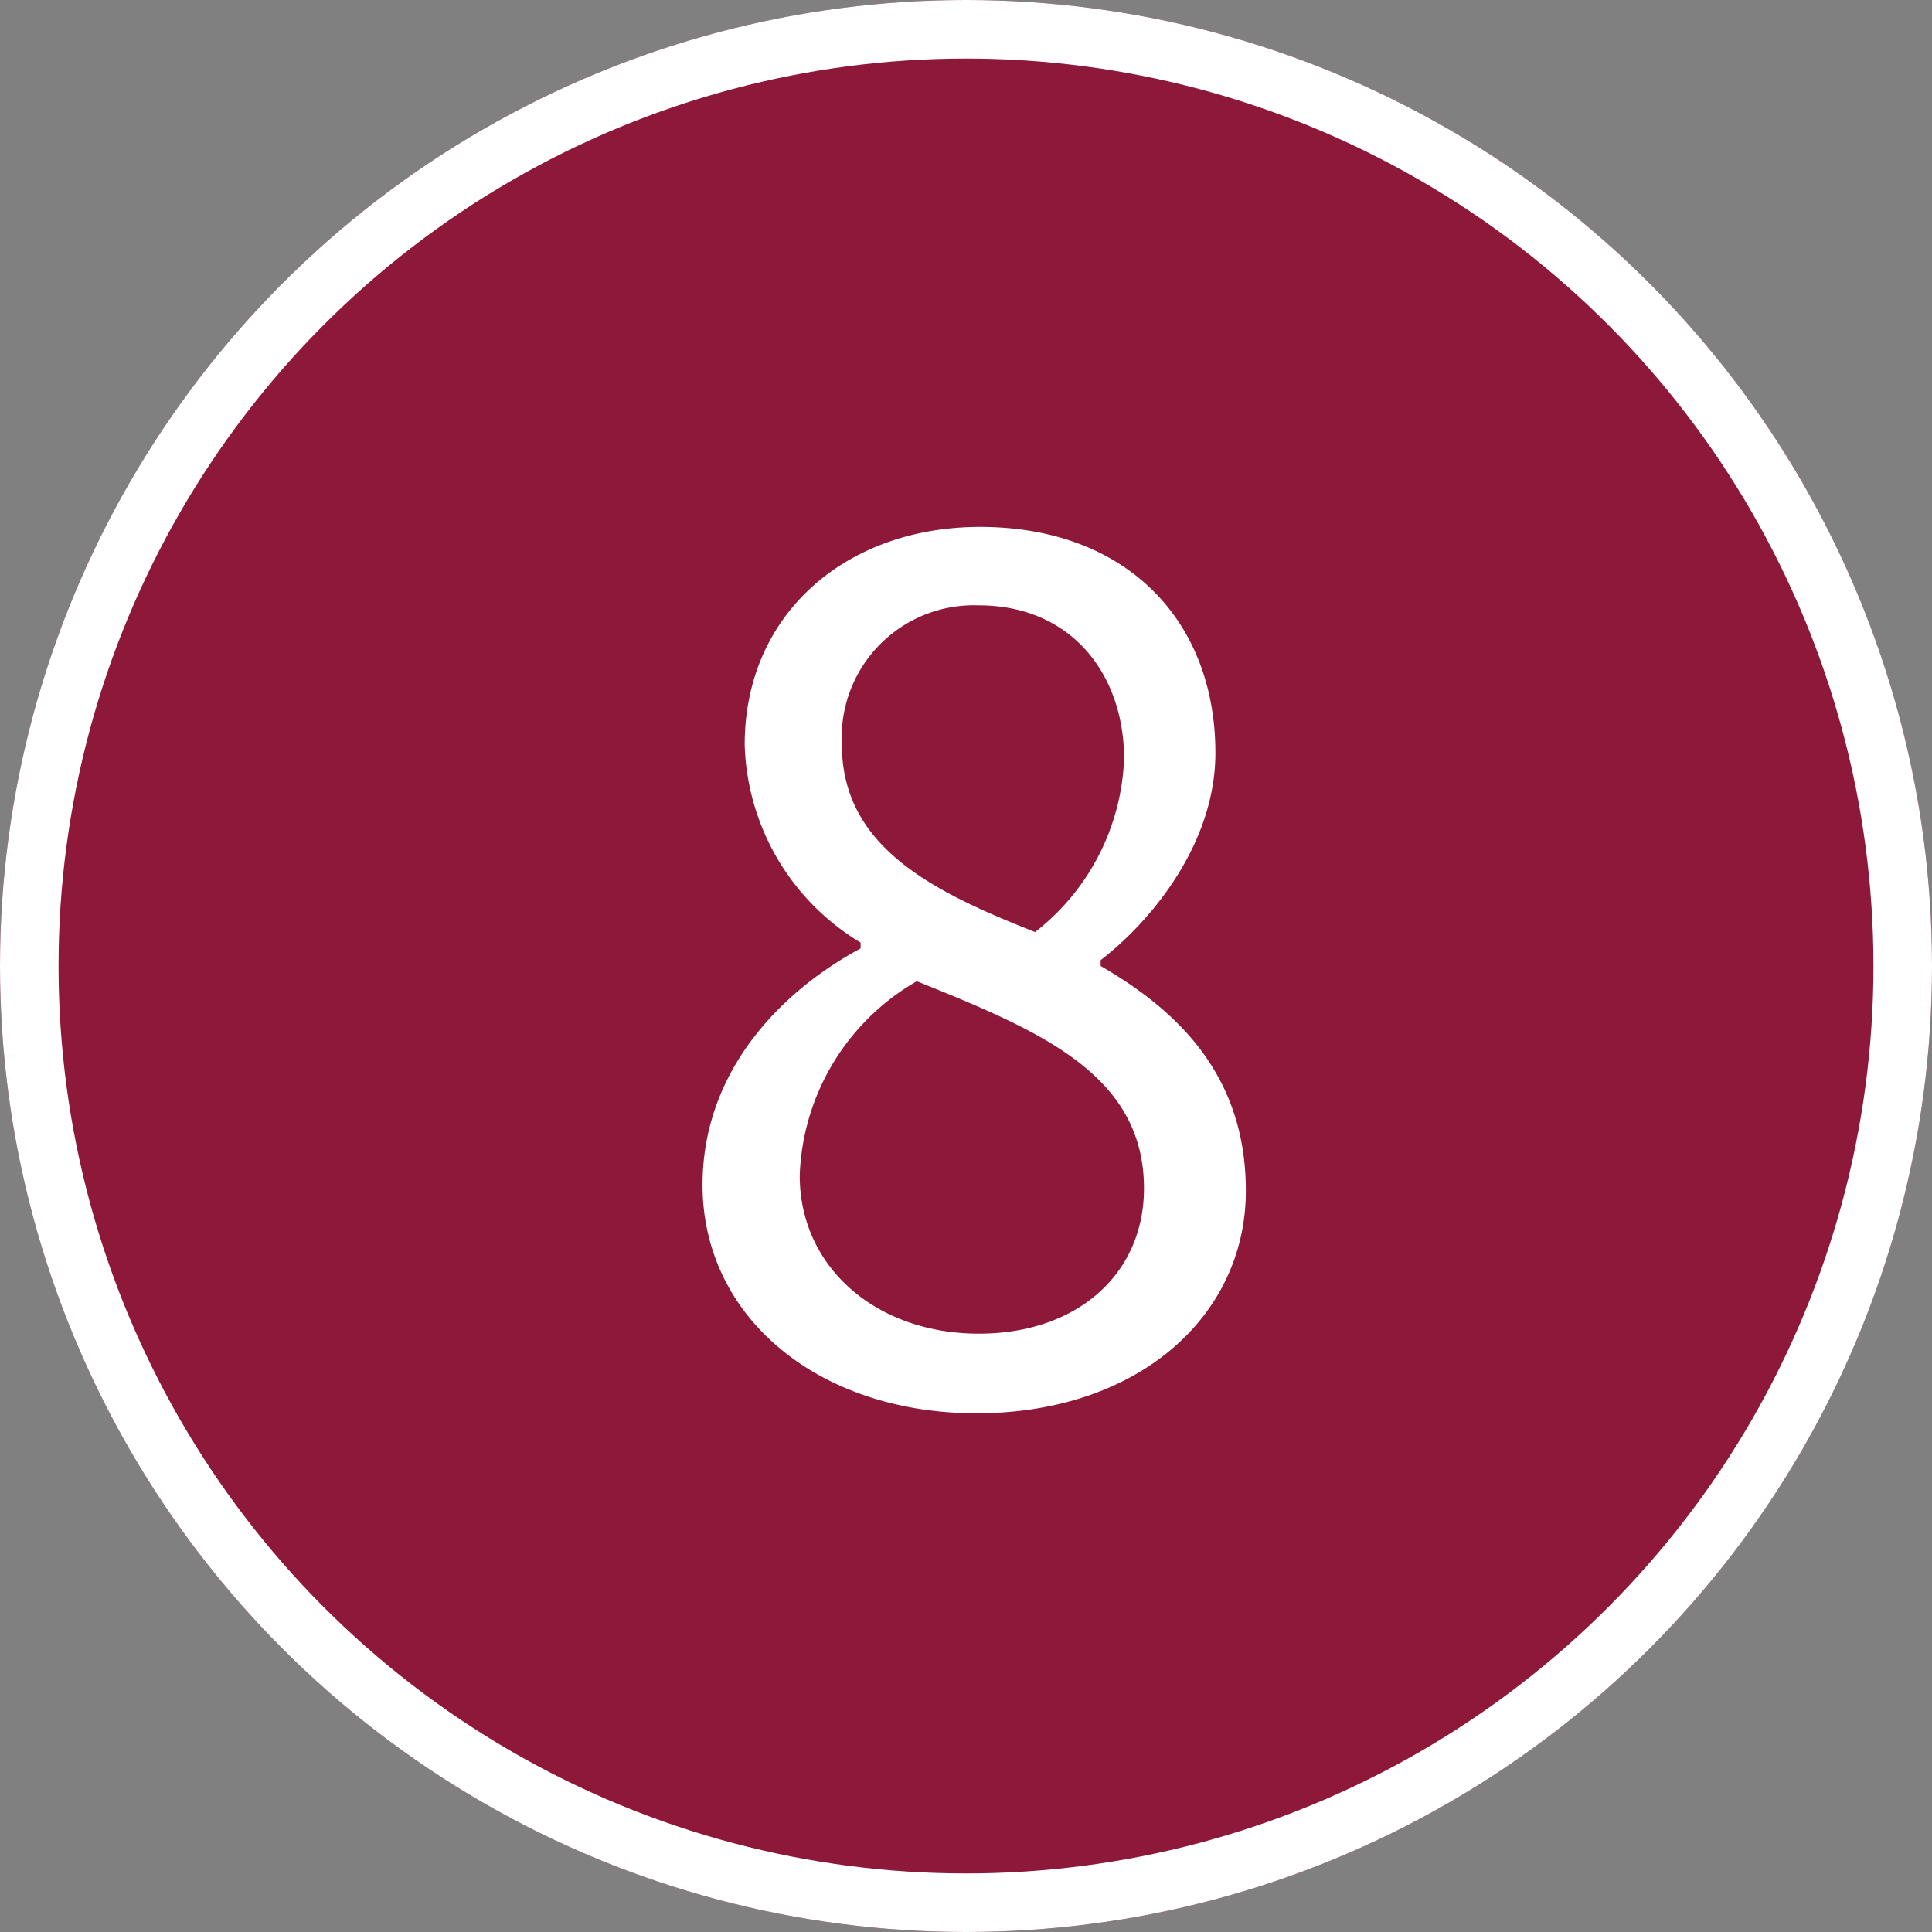
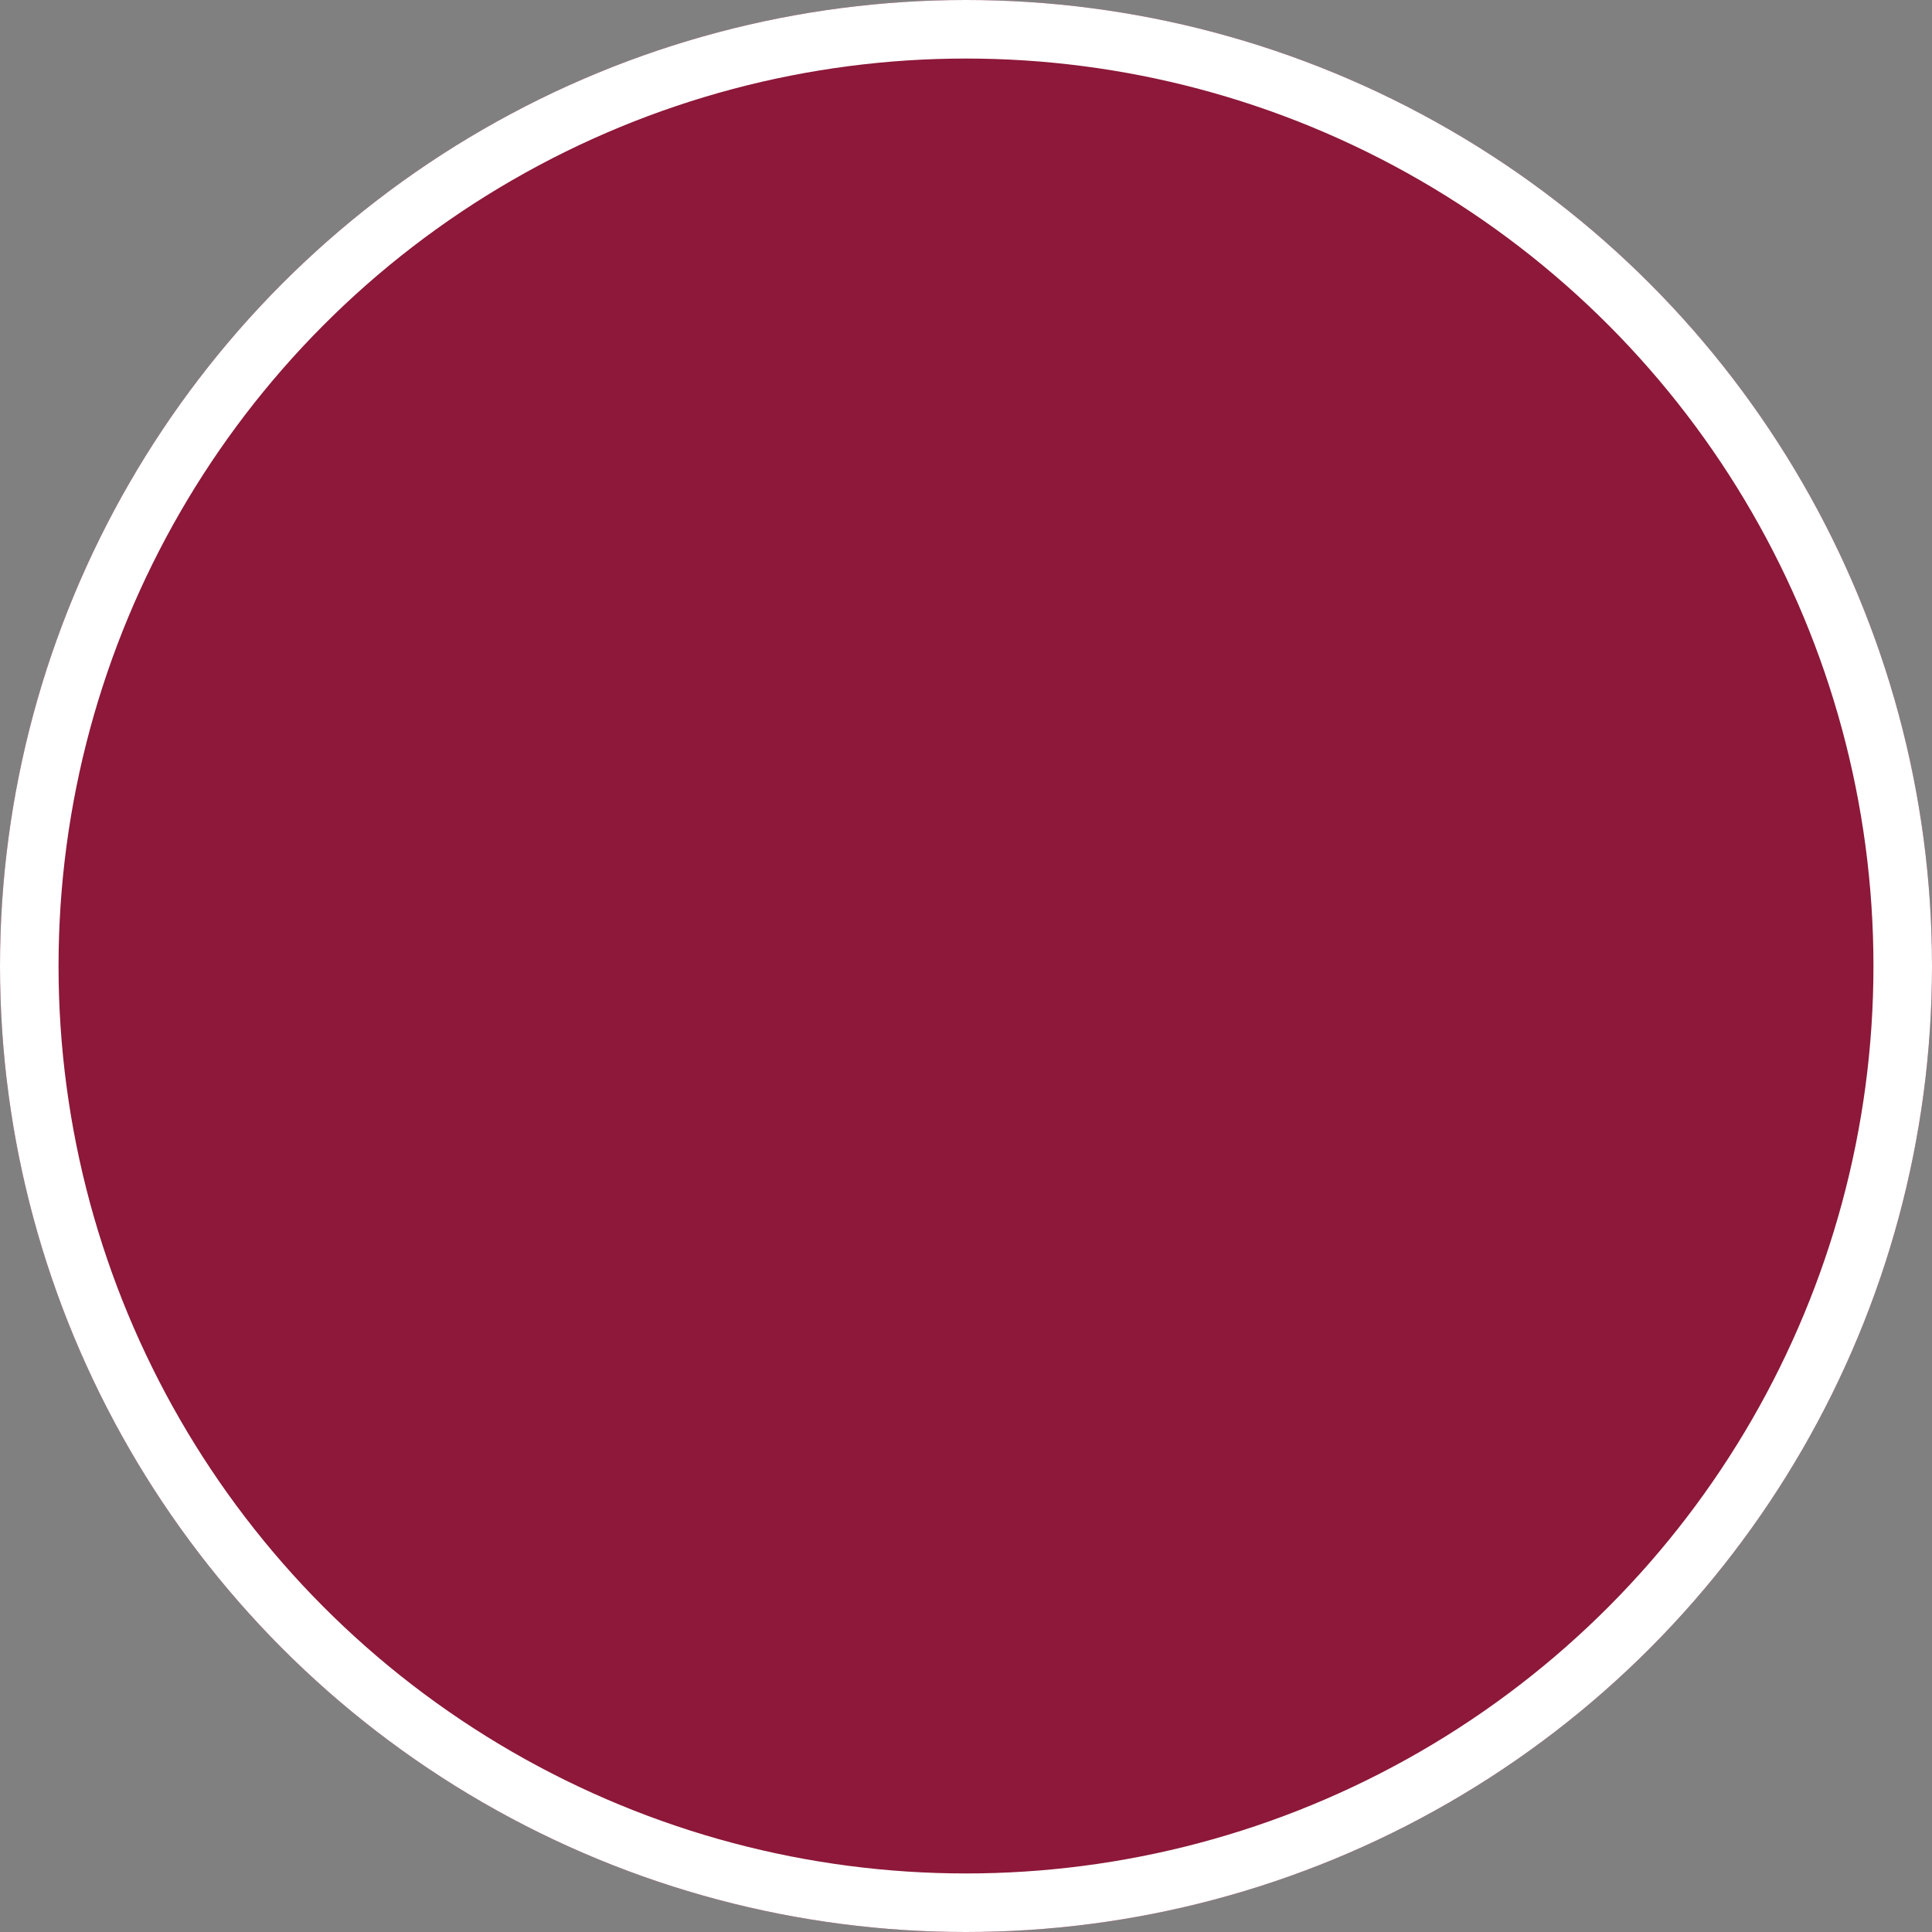
<svg xmlns="http://www.w3.org/2000/svg" width="66" height="66" viewBox="0 0 66 66">
  <rect x="0" y="0" width="66" height="66" fill="#808080" stroke="none" />
  <g id="pin08" transform="translate(989 -1873)">
    <g id="楕円形_29" data-name="楕円形 29" transform="translate(-989 1873)" fill="#8d1839" stroke="#fff" stroke-width="2">
      <circle cx="33" cy="33" r="33" stroke="none" />
      <circle cx="33" cy="33" r="32" fill="none" />
    </g>
-     <path id="パス_144" data-name="パス 144" d="M.06.52c5.52,0,9.2-3.32,9.2-7.6,0-4-2.4-6.2-4.96-7.68v-.2c1.76-1.36,3.92-4,3.92-7.08,0-4.52-3.04-7.72-8.04-7.72-4.56,0-8.04,2.96-8.04,7.44A8.152,8.152,0,0,0-3.9-15.56v.2c-2.68,1.44-5.4,4.16-5.4,8.08C-9.3-2.76-5.34.52.06.52Zm2-16.44c-3.44-1.36-6.6-2.88-6.6-6.4A4.515,4.515,0,0,1,.14-27.08c3.16,0,4.96,2.36,4.96,5.24A7.866,7.866,0,0,1,2.06-15.92ZM.14-2.2c-3.52,0-6.12-2.28-6.12-5.4a7.97,7.97,0,0,1,4-6.64c4.16,1.68,7.76,3.16,7.76,7.08C5.78-4.24,3.5-2.2.14-2.2Z" transform="translate(-955.7 1920.76)" fill="#fff" />
  </g>
</svg>